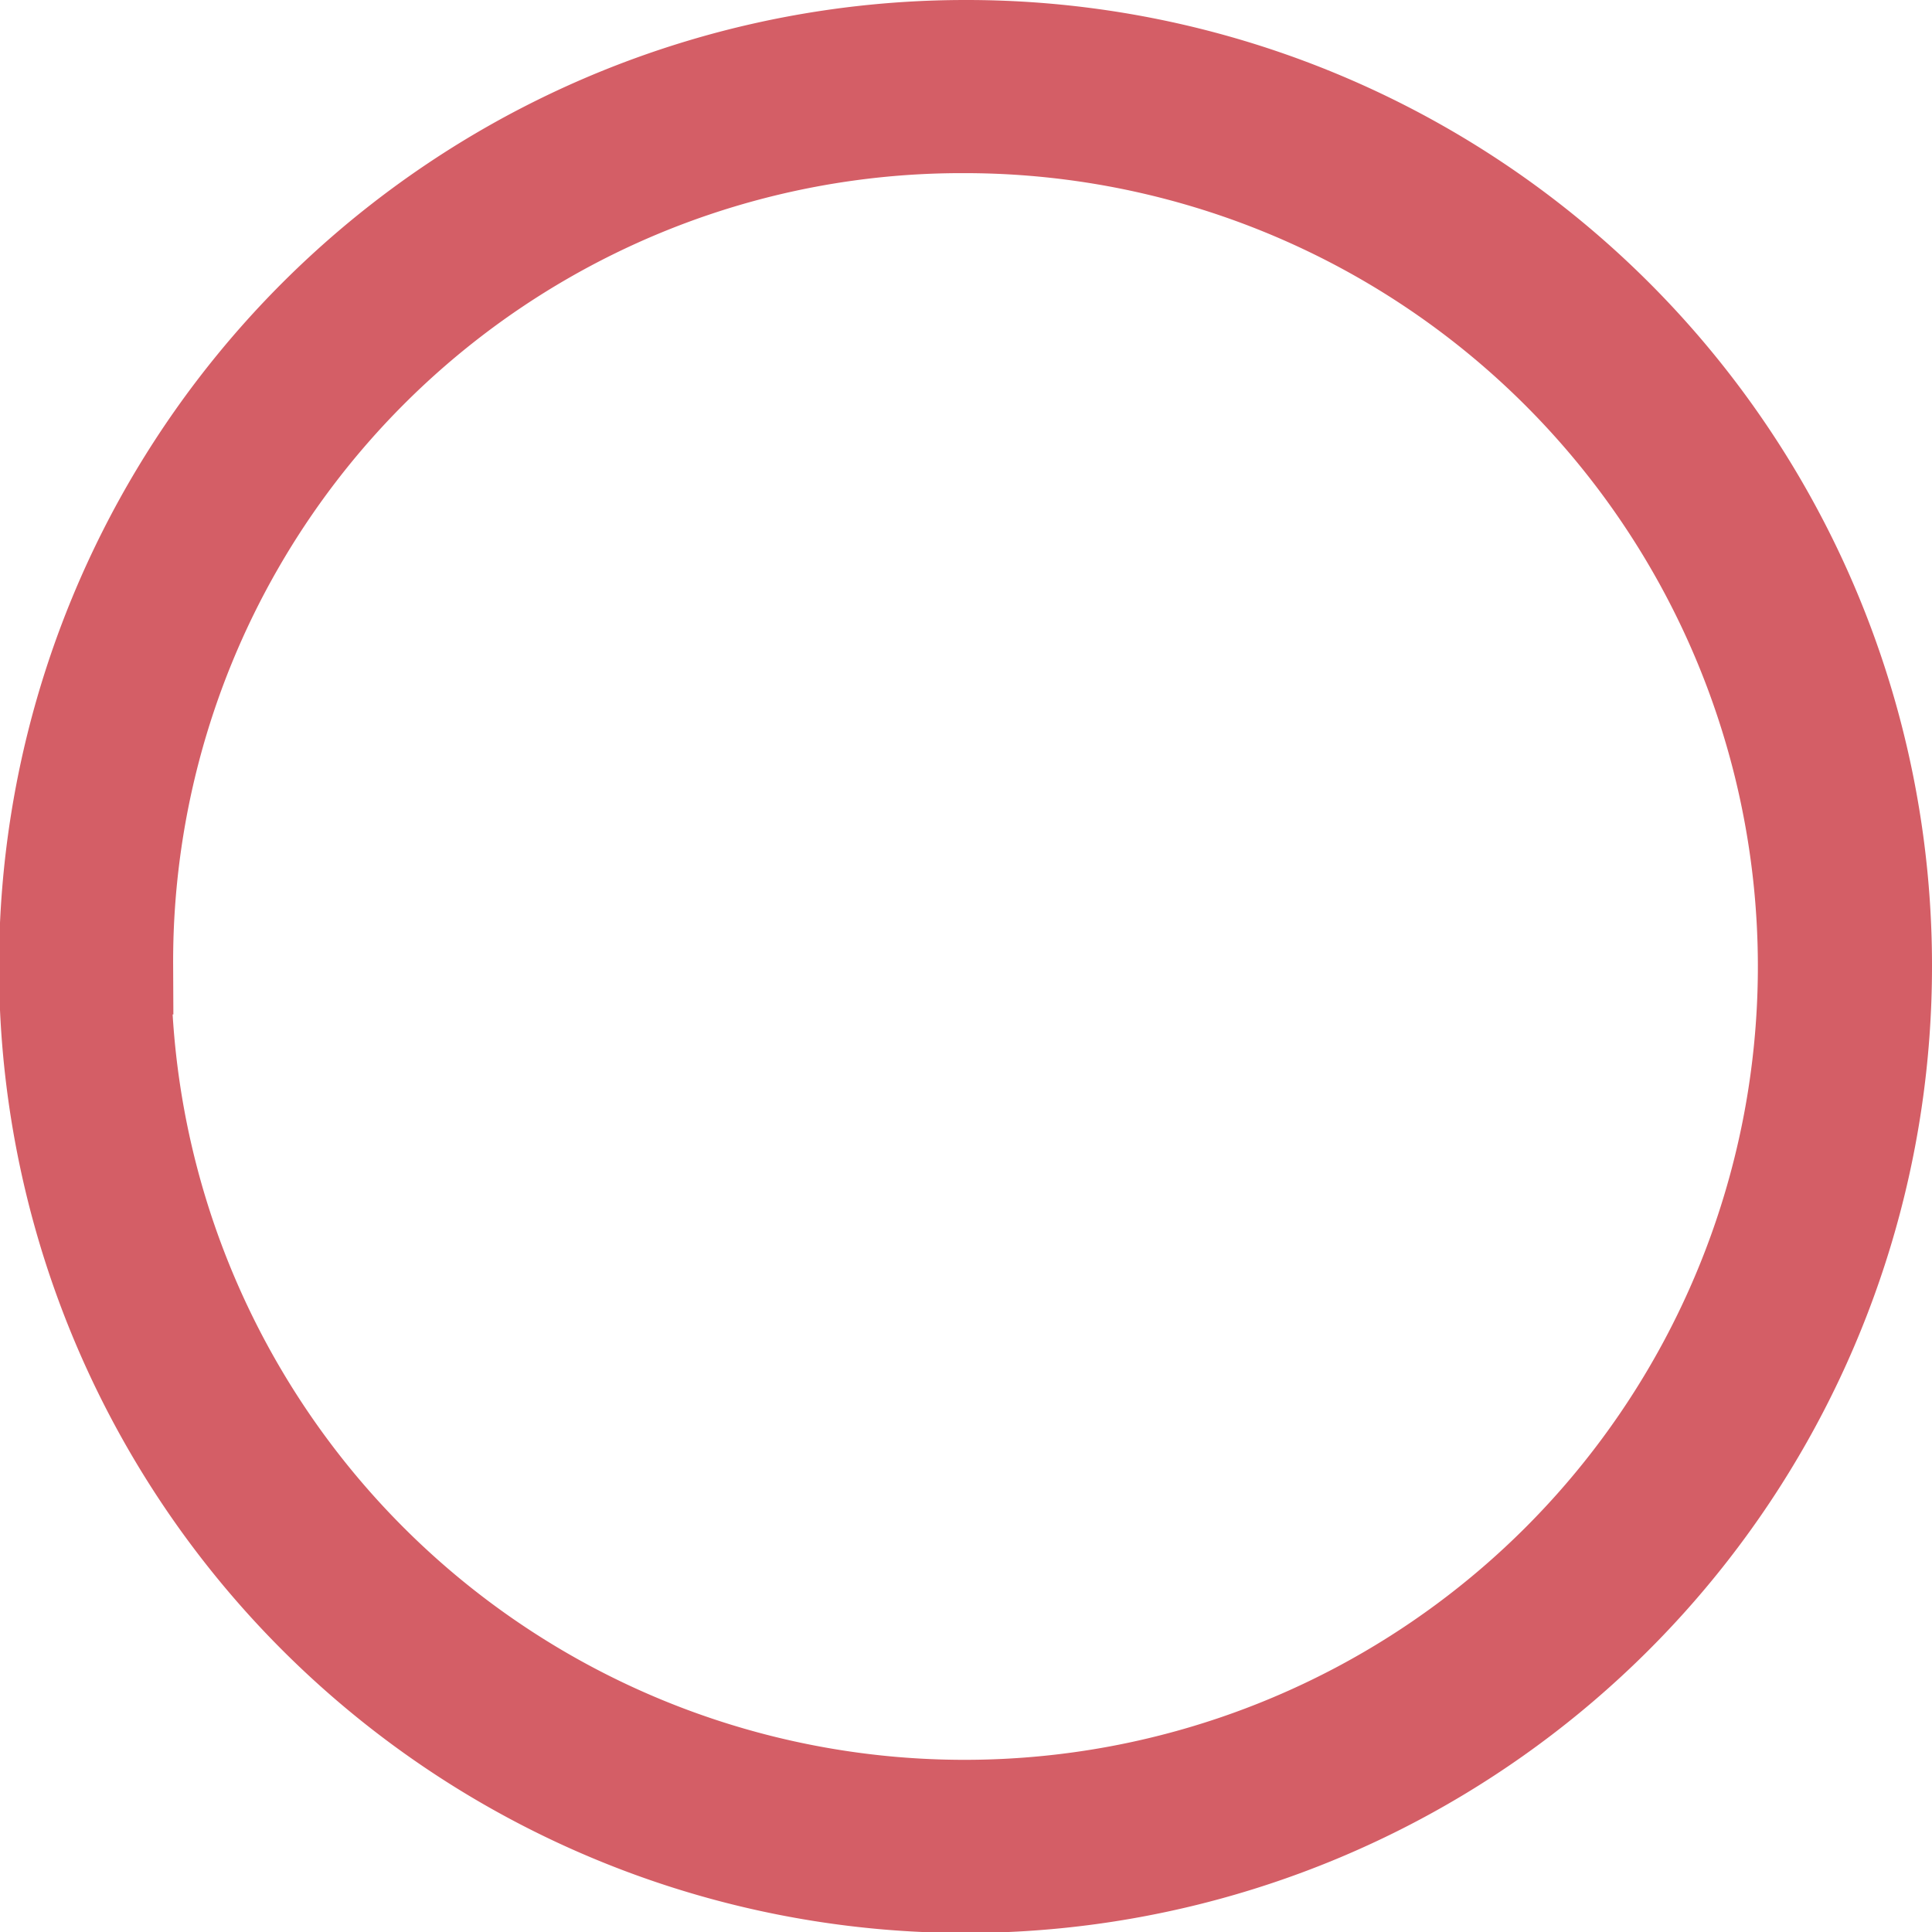
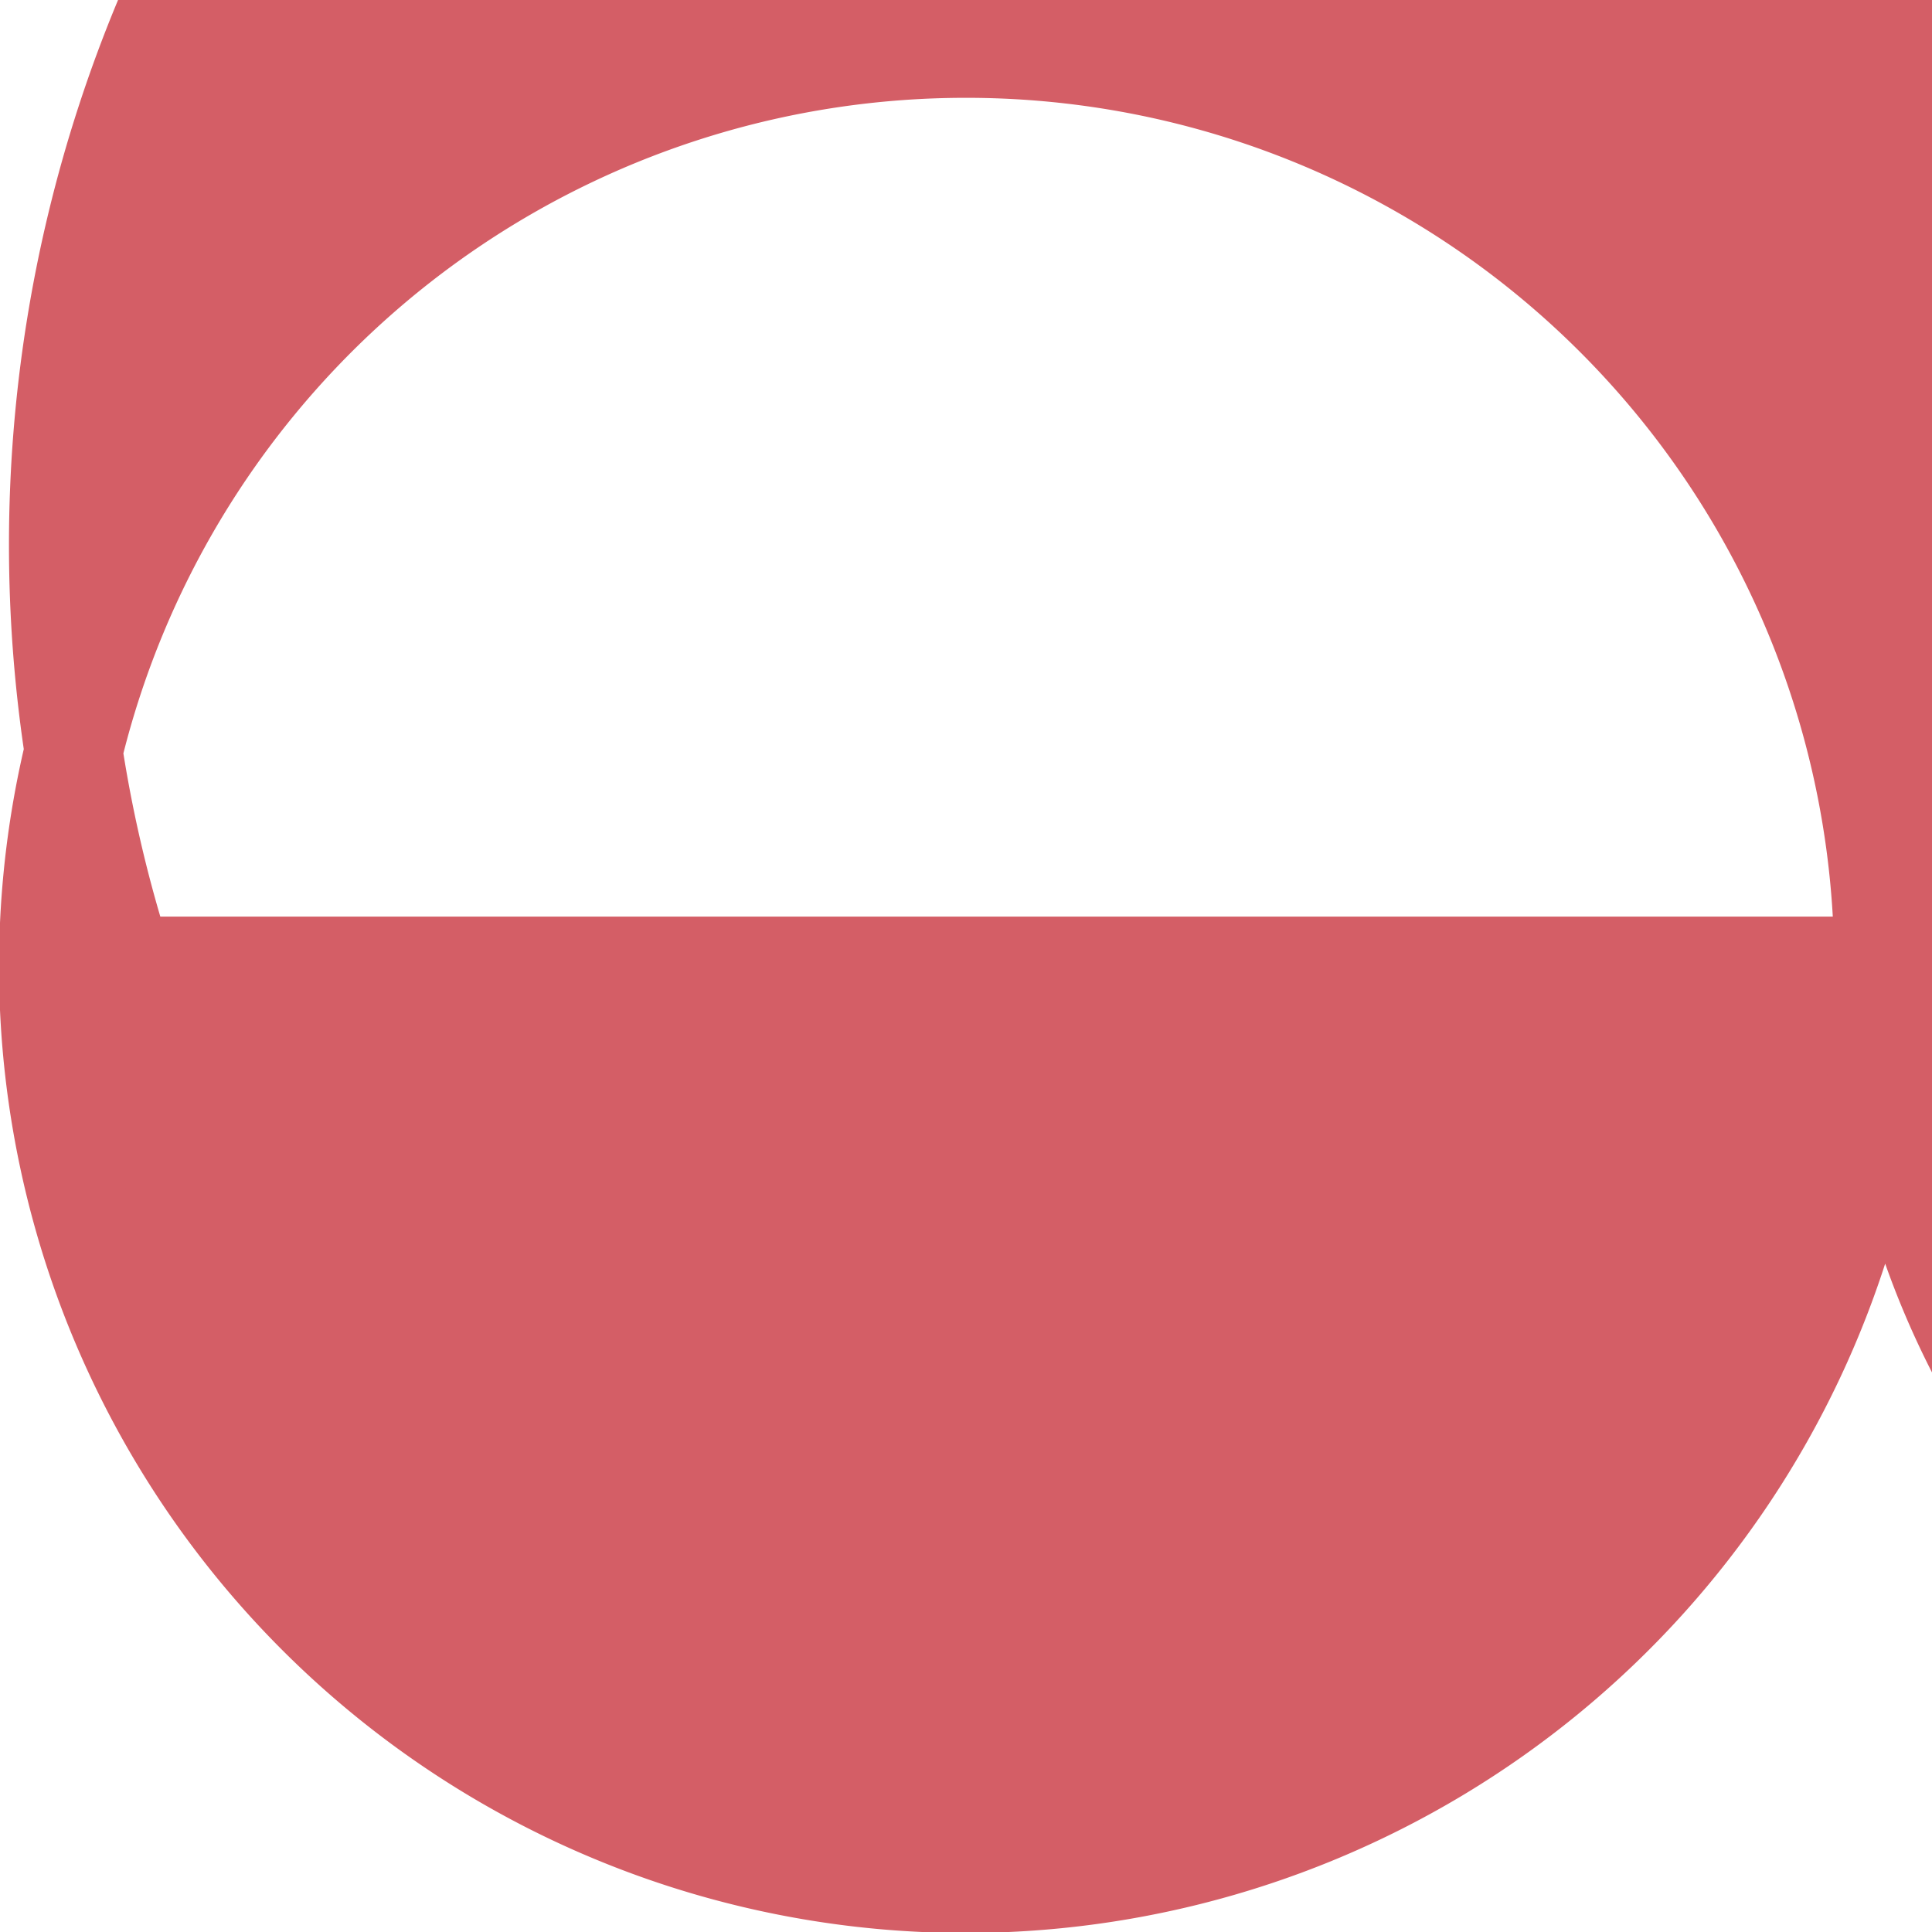
<svg xmlns="http://www.w3.org/2000/svg" viewBox="0 0 19.75 19.75">
  <defs>
    <style>.cls-1{fill:#d45e66;stroke:#d45e66;stroke-miterlimit:10;}</style>
  </defs>
  <title>アセット 23</title>
  <g id="レイヤー_2" data-name="レイヤー 2">
    <g id="テキスト">
-       <path class="cls-1" d="M19.25,9.87A9.38,9.38,0,1,1,9.87.5,9.37,9.37,0,0,1,19.25,9.87Zm-18,0a8.61,8.61,0,1,0,8.6-8.6A8.56,8.56,0,0,0,1.27,9.87Z" />
+       <path class="cls-1" d="M19.25,9.87A9.38,9.38,0,1,1,9.87.5,9.37,9.37,0,0,1,19.25,9.87Za8.61,8.61,0,1,0,8.6-8.6A8.56,8.56,0,0,0,1.27,9.87Z" />
    </g>
  </g>
</svg>